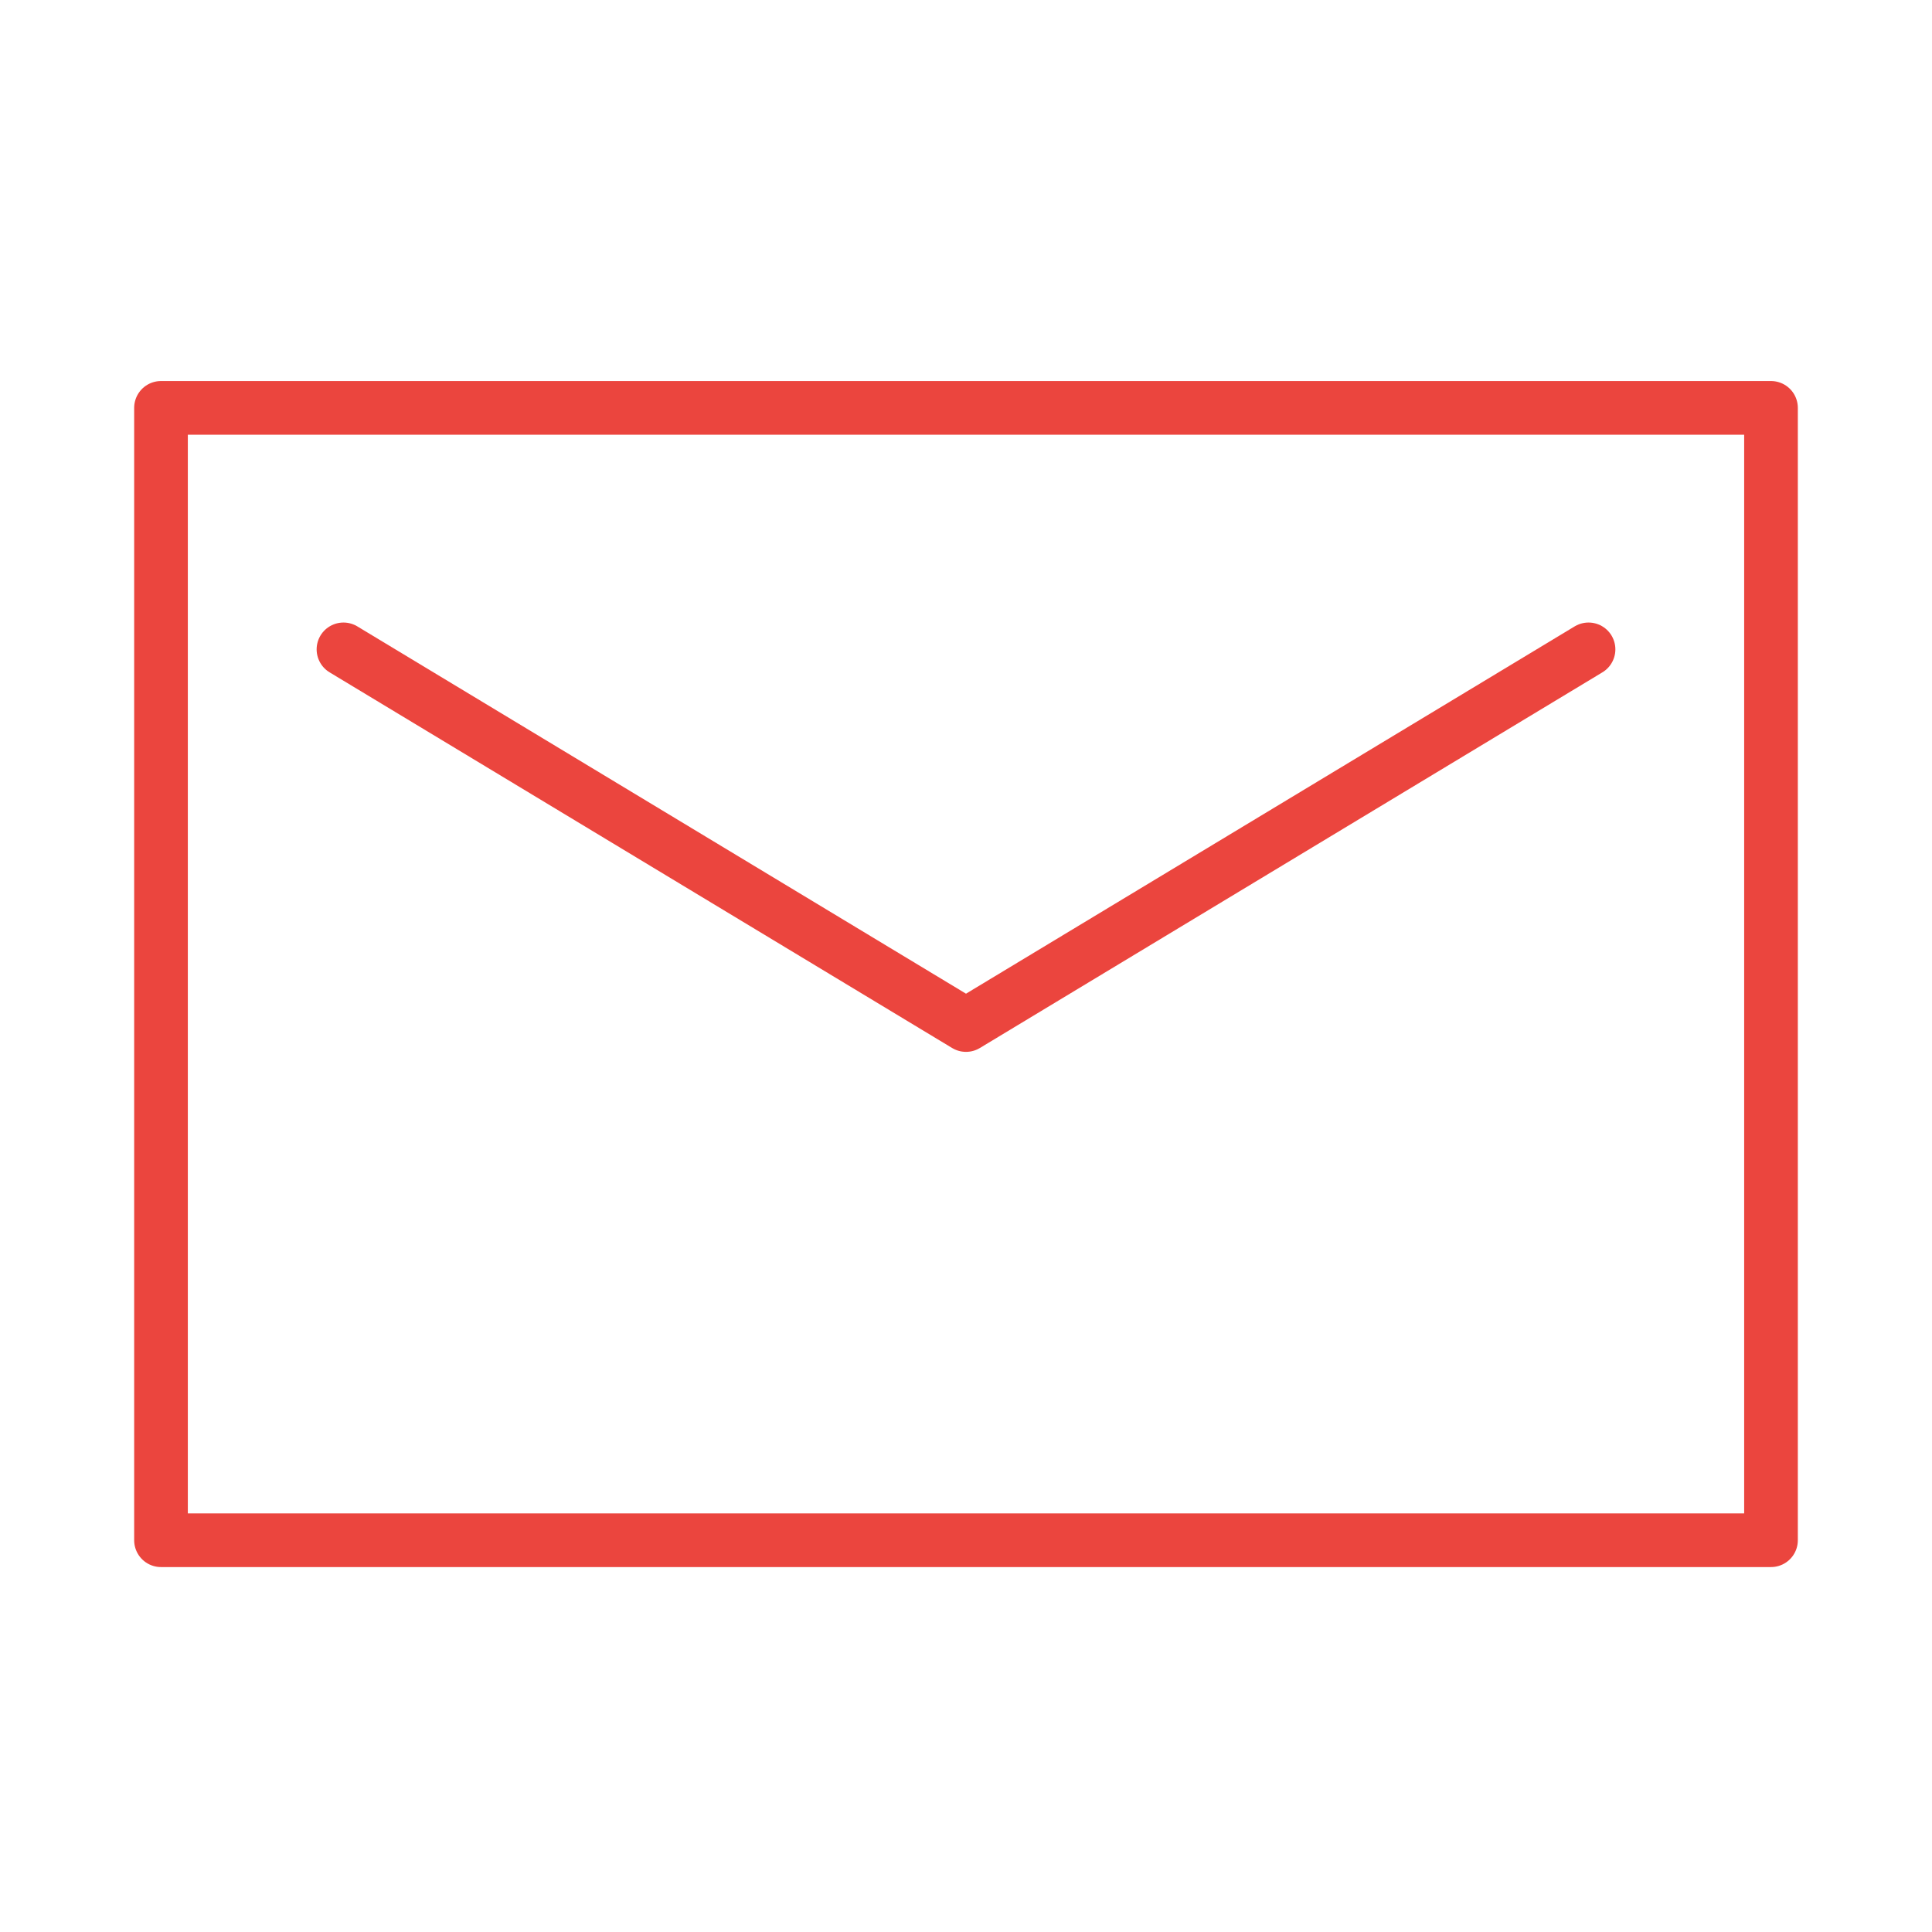
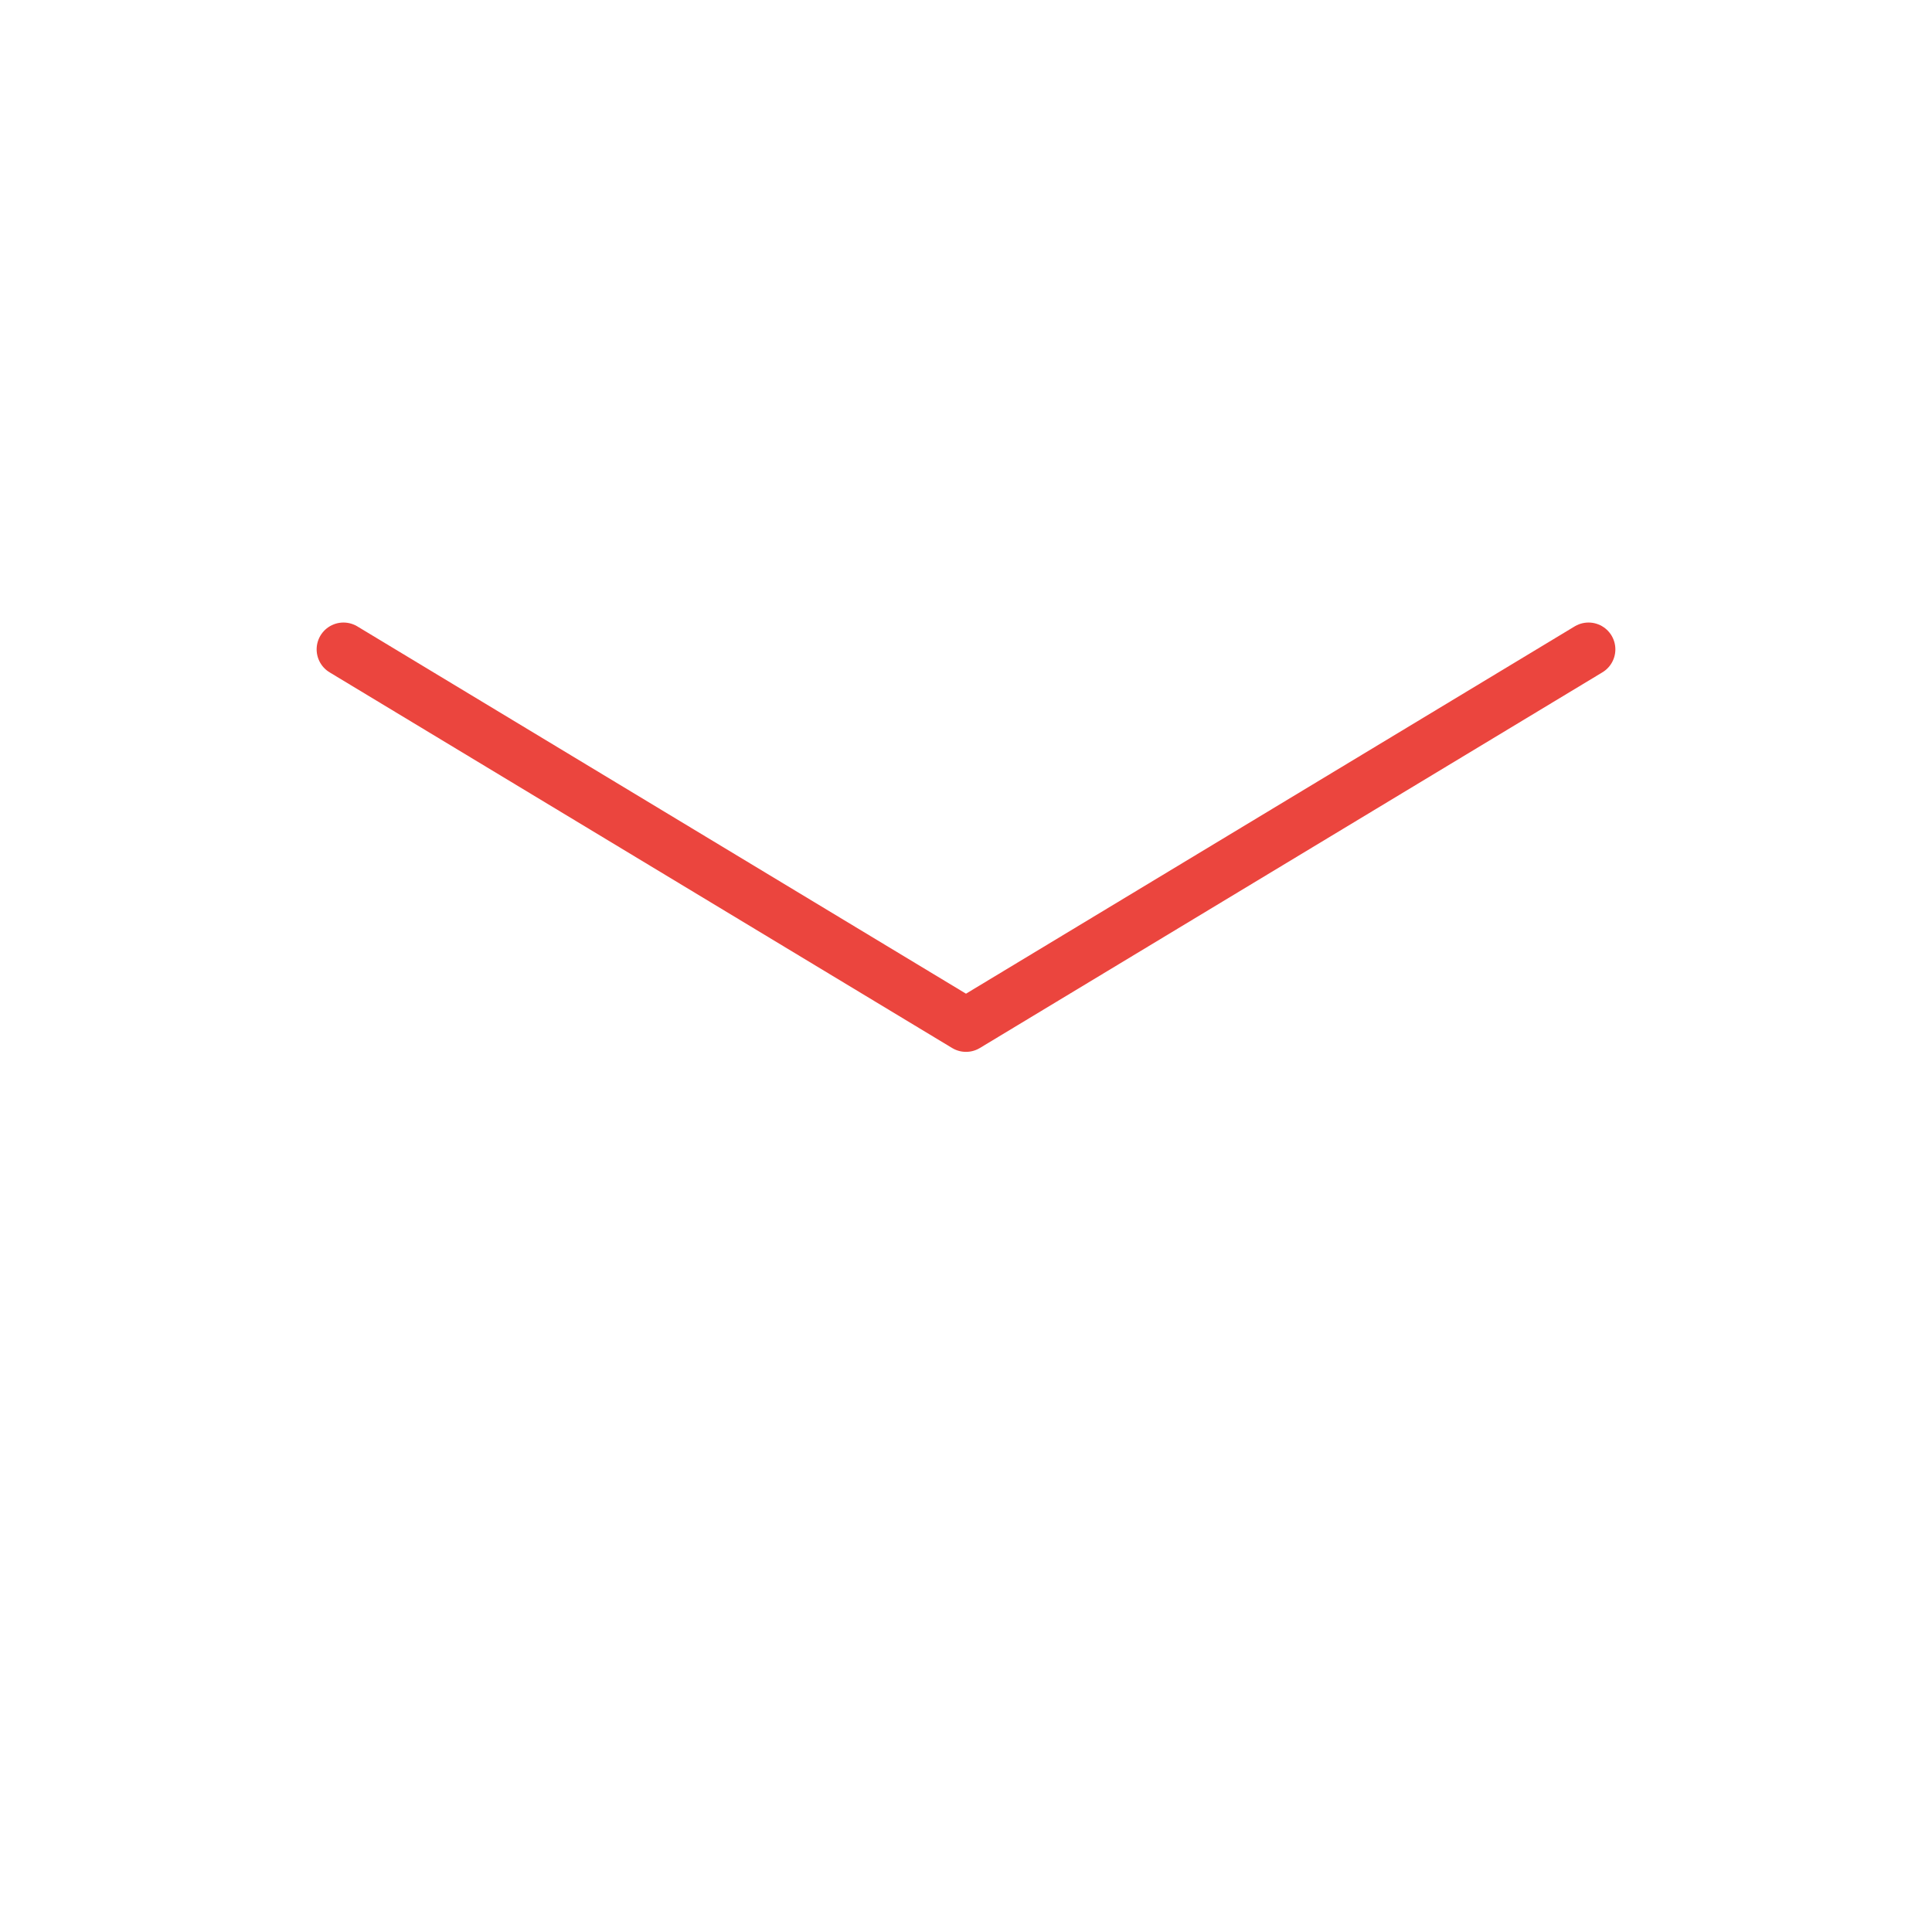
<svg xmlns="http://www.w3.org/2000/svg" version="1.1" viewBox="0 0 36 36">
  <defs>
    <style>
      .cls-1, .cls-2 {
        fill: none;
      }

      .cls-2 {
        stroke: #eb453e;
        stroke-linecap: round;
        stroke-linejoin: round;
      }

      .cls-3 {
        clip-path: url(#clippath);
      }
    </style>
    <clipPath id="clippath">
-       <rect class="cls-1" x="2.5" y="7" width="31.1" height="22.3" />
-     </clipPath>
+       </clipPath>
  </defs>
  <g>
    <g id="_レイヤー_1" data-name="レイヤー_1">
      <g id="_グループ_572" data-name="グループ_572">
        <g id="_グループ_570" data-name="グループ_570">
          <g class="cls-3">
            <g id="_グループ_20" data-name="グループ_20">
-               <rect id="_長方形_23" data-name="長方形_23" class="cls-2" x="3" y="7.6" width="30" height="21.1" />
-             </g>
+               </g>
          </g>
          <path id="_パス_7" data-name="パス_7" class="cls-2" d="M29.6,12.1l-11.6,7-11.6-7" />
        </g>
      </g>
    </g>
  </g>
</svg>